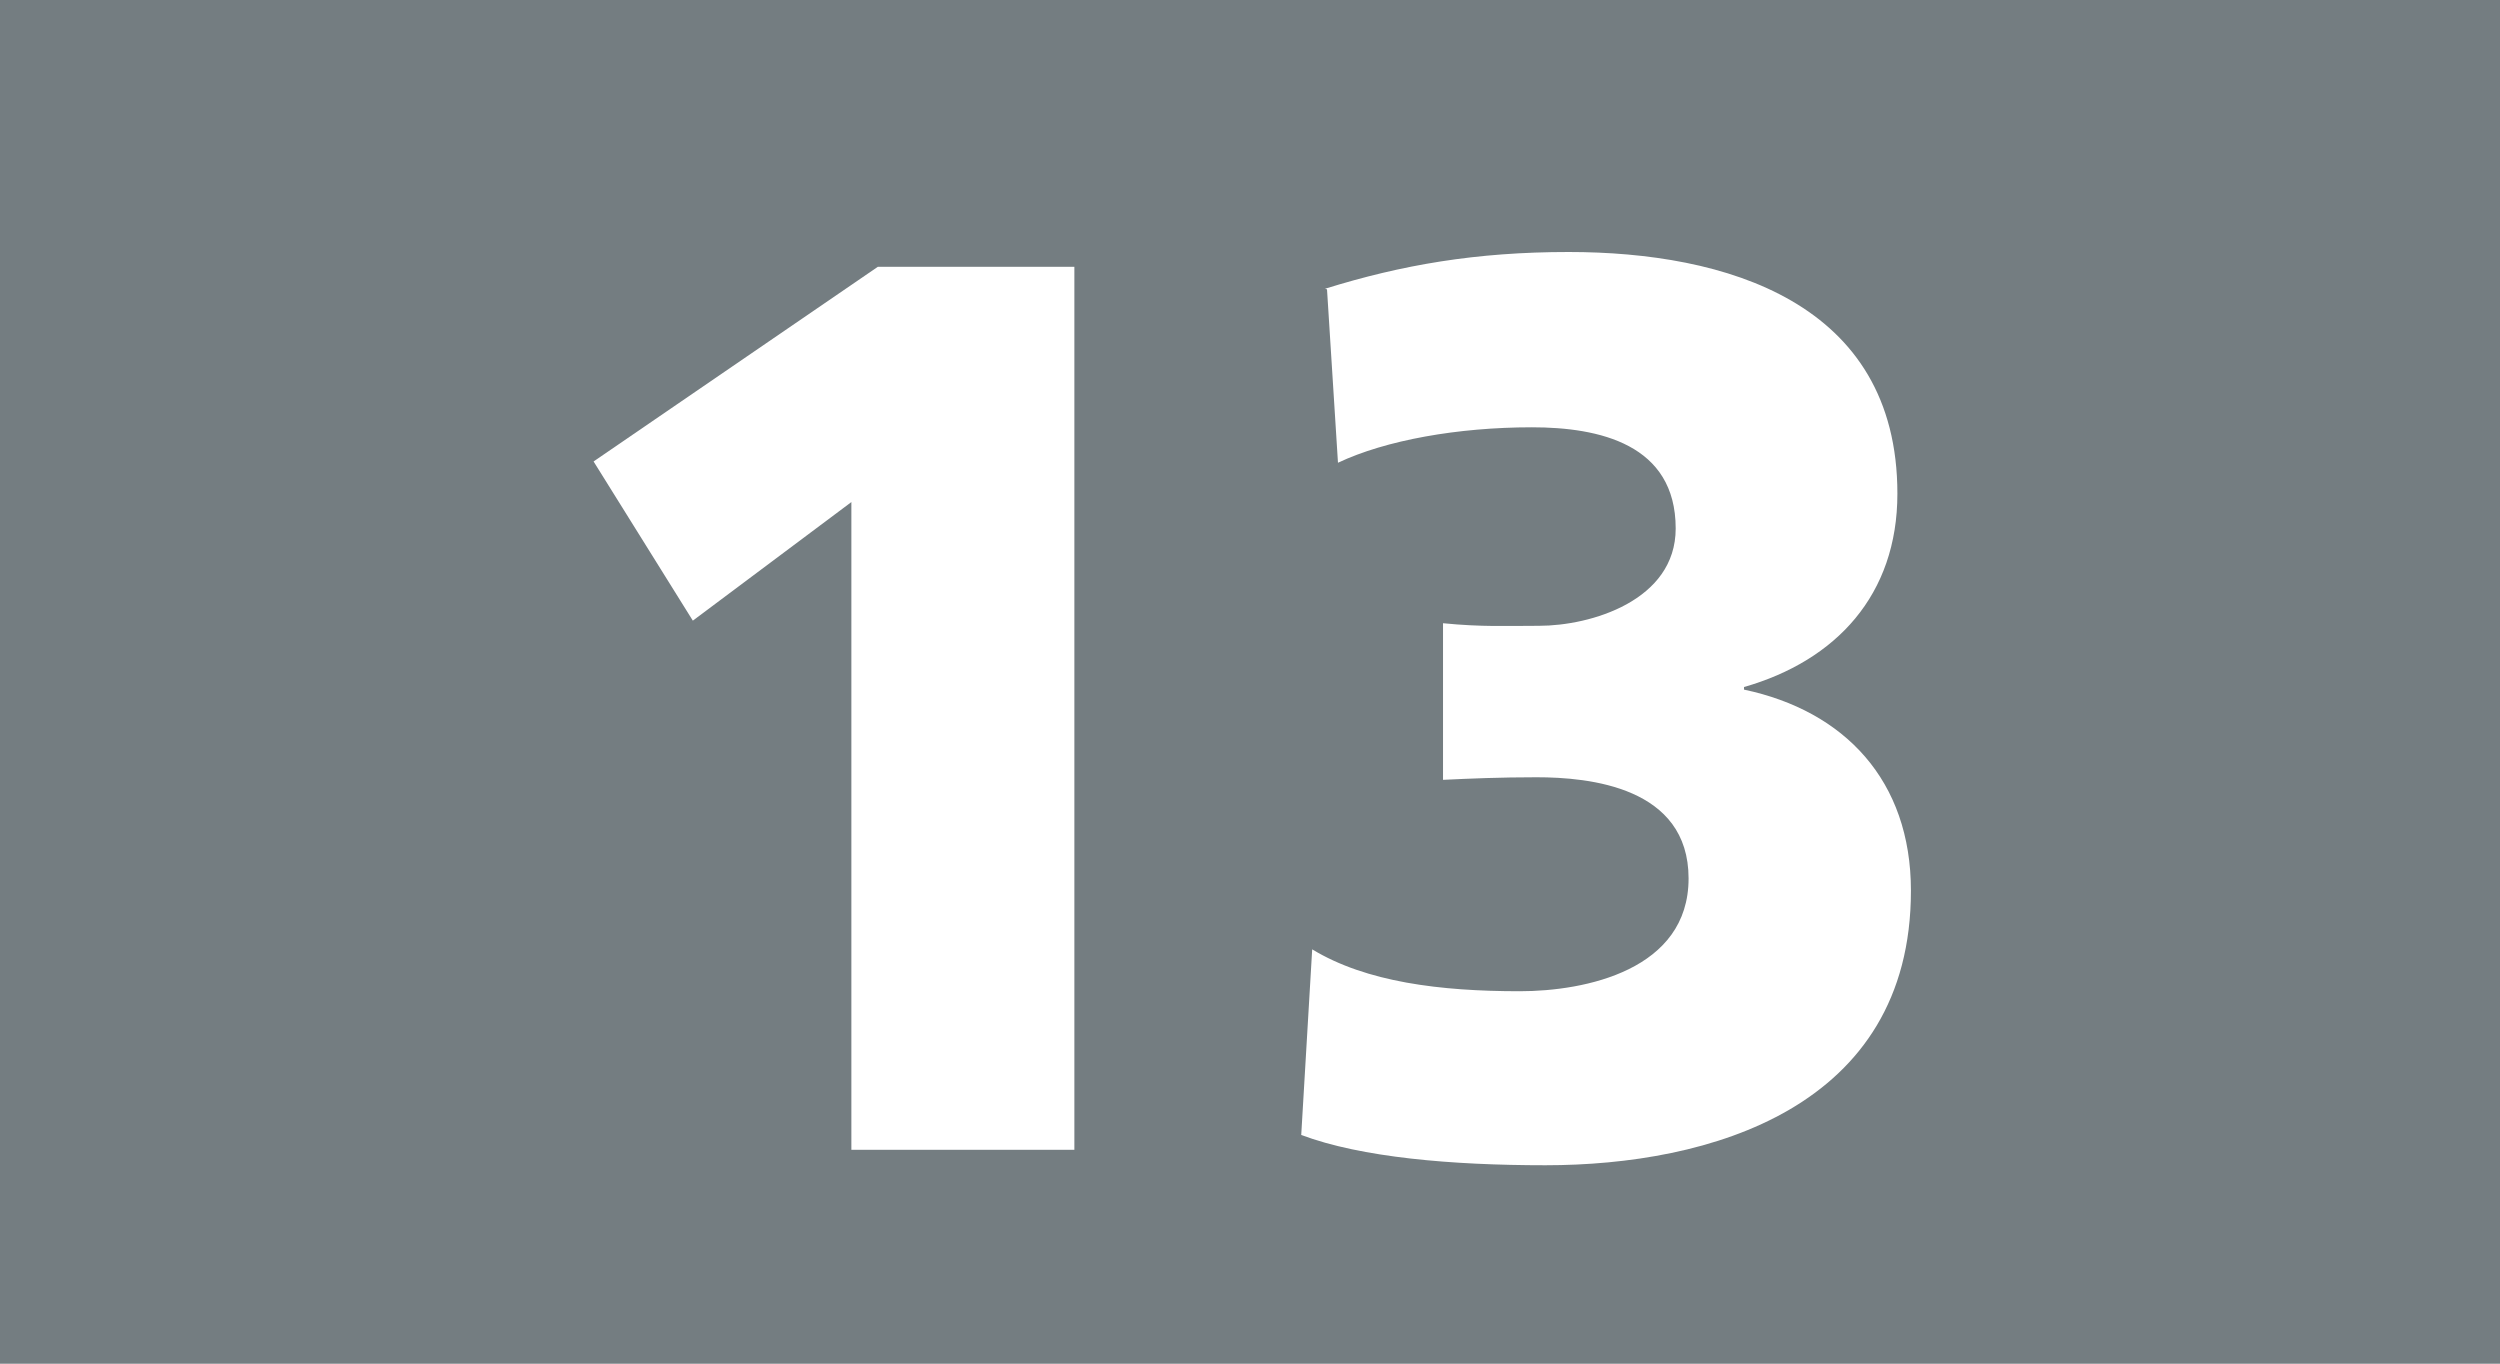
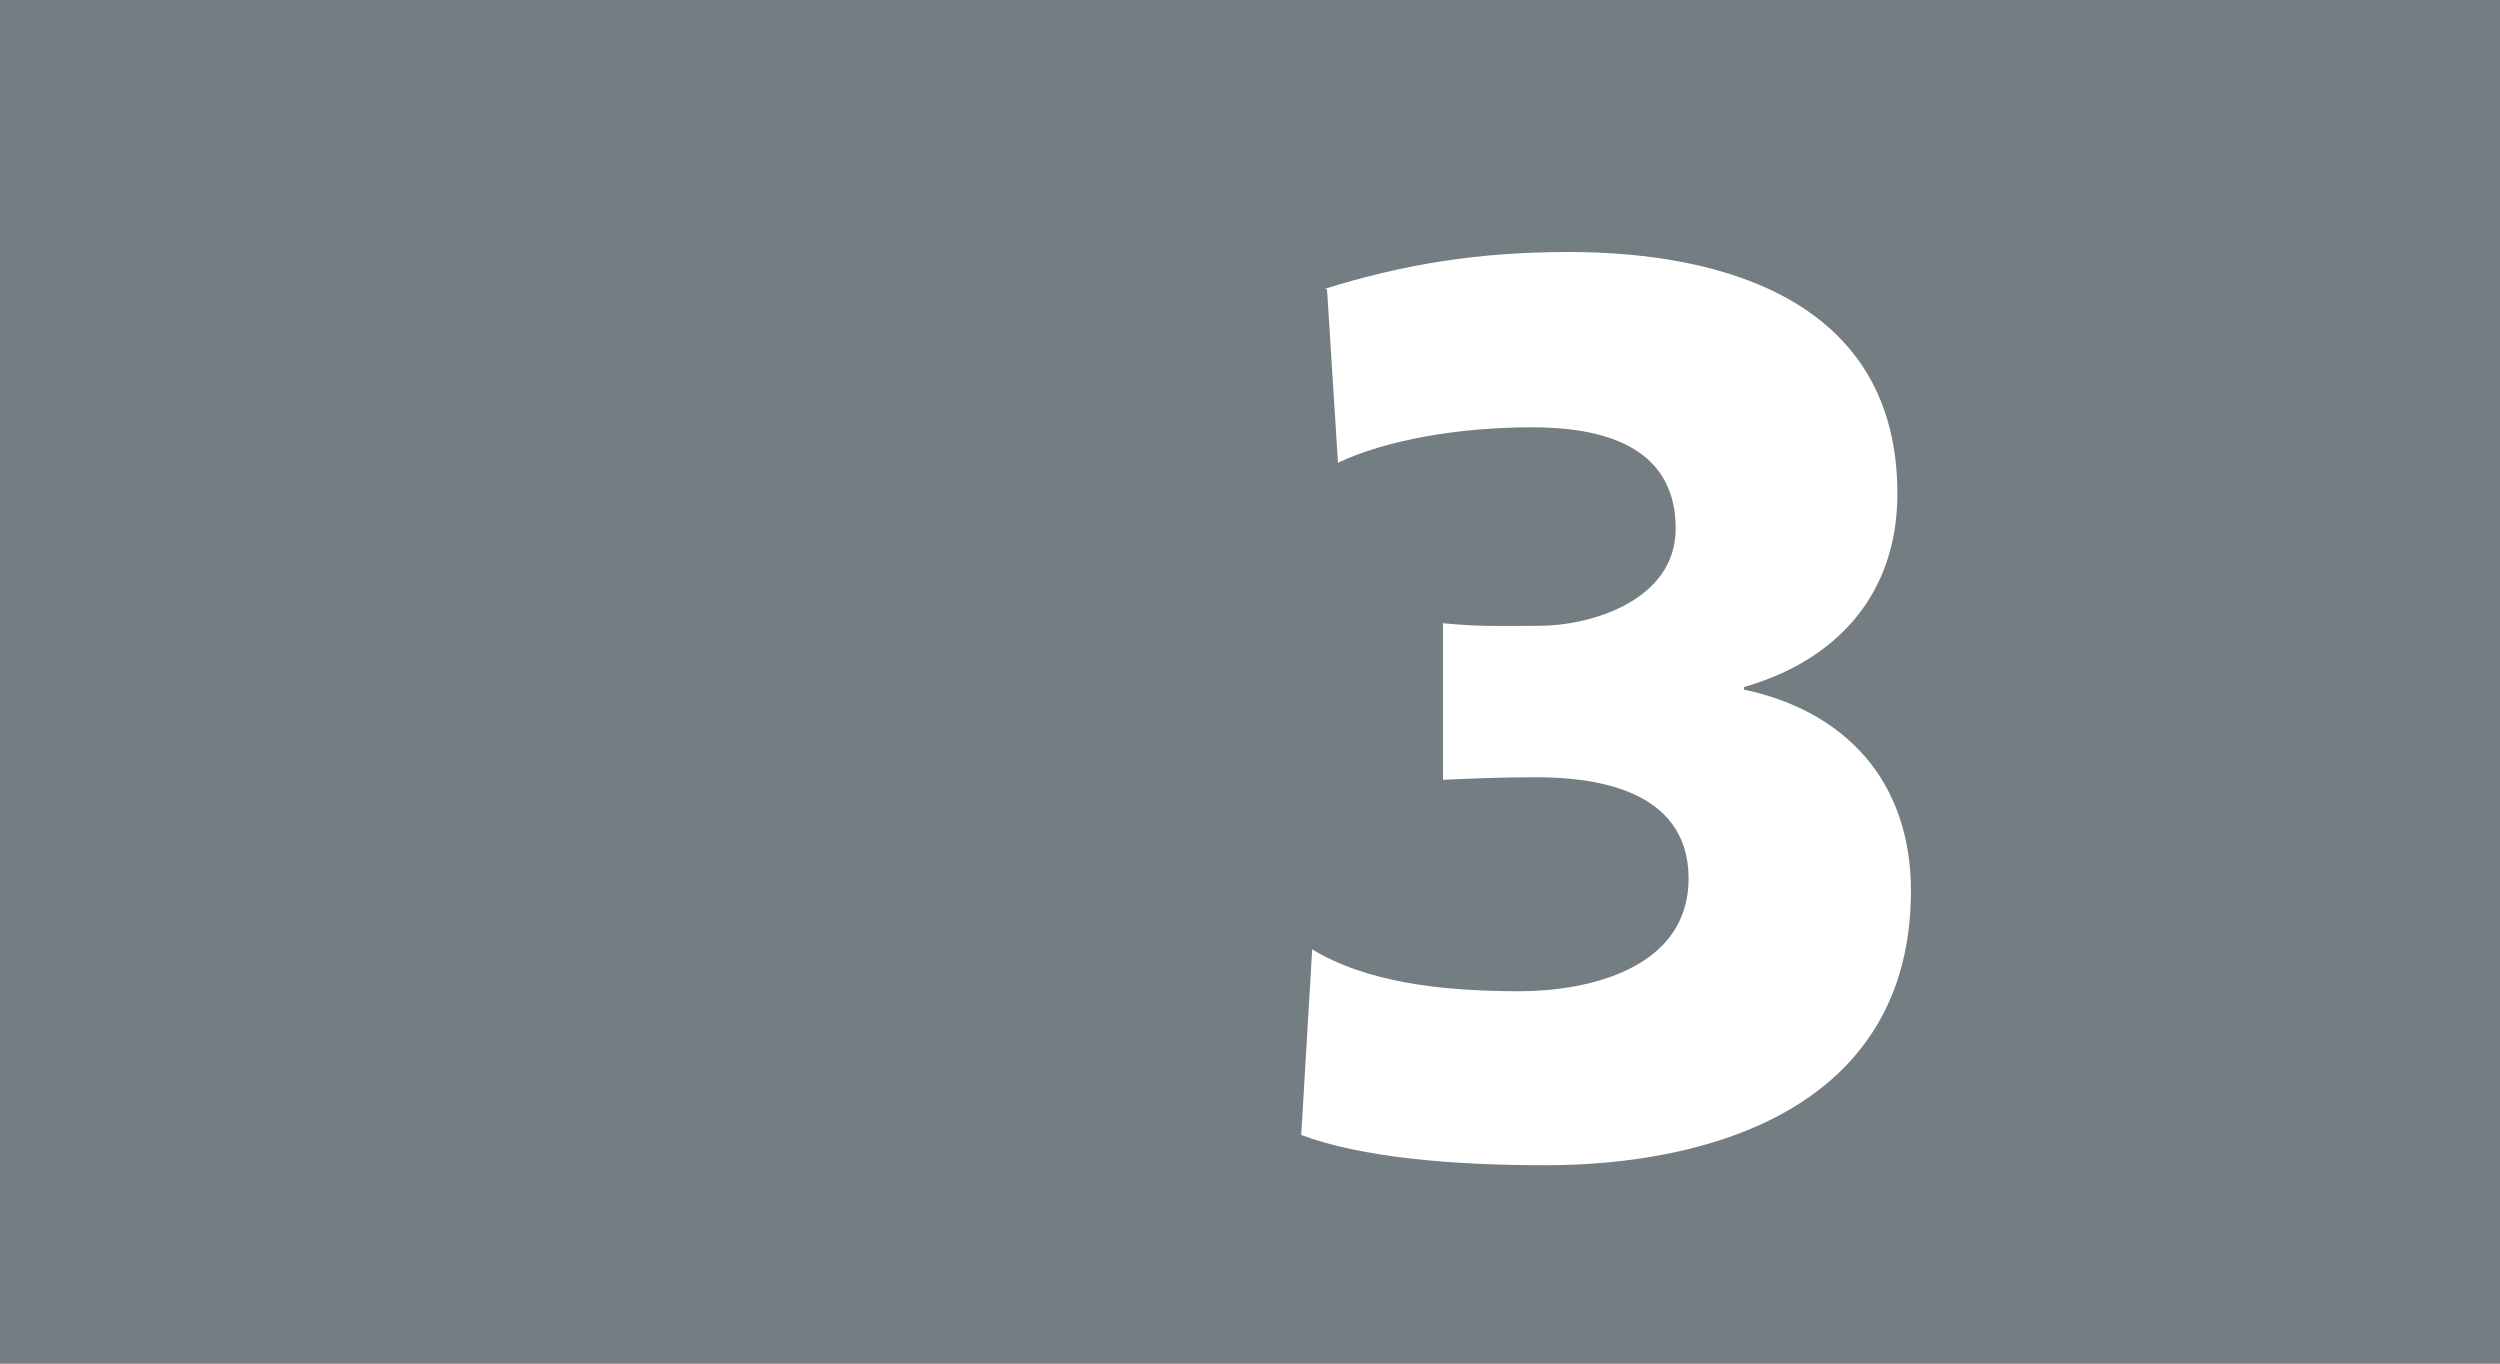
<svg xmlns="http://www.w3.org/2000/svg" id="Calque_1" data-name="Calque 1" viewBox="0 0 38.79 21.16">
  <defs>
    <style>
      .cls-1 {
        fill: #fff;
      }

      .cls-2 {
        fill: #747d81;
      }
    </style>
  </defs>
  <rect class="cls-2" width="38.79" height="21.16" />
  <g>
-     <path class="cls-1" d="m13.21,7.79l-2.46,1.84-1.54-2.47,4.41-3.02h3.05v13.7h-3.46V7.79Z" />
    <path class="cls-1" d="m20.56,4.48c1.19-.37,2.34-.57,3.78-.57,2.42,0,5.1.77,5.1,3.75,0,1.57-.95,2.59-2.38,3v.04c1.56.33,2.59,1.41,2.59,3.12,0,3.38-3.14,4.26-5.67,4.26-1.45,0-2.86-.12-3.79-.47l.17-2.88c.84.51,1.99.65,3.22.65,1.02,0,2.62-.33,2.62-1.75s-1.54-1.57-2.36-1.57c-.56,0-1.04.02-1.45.04v-2.43c.6.06,1,.04,1.49.04.8,0,2.12-.39,2.12-1.51,0-1.31-1.19-1.57-2.23-1.57-1.15,0-2.27.2-3.01.55l-.17-2.69Z" />
  </g>
</svg>